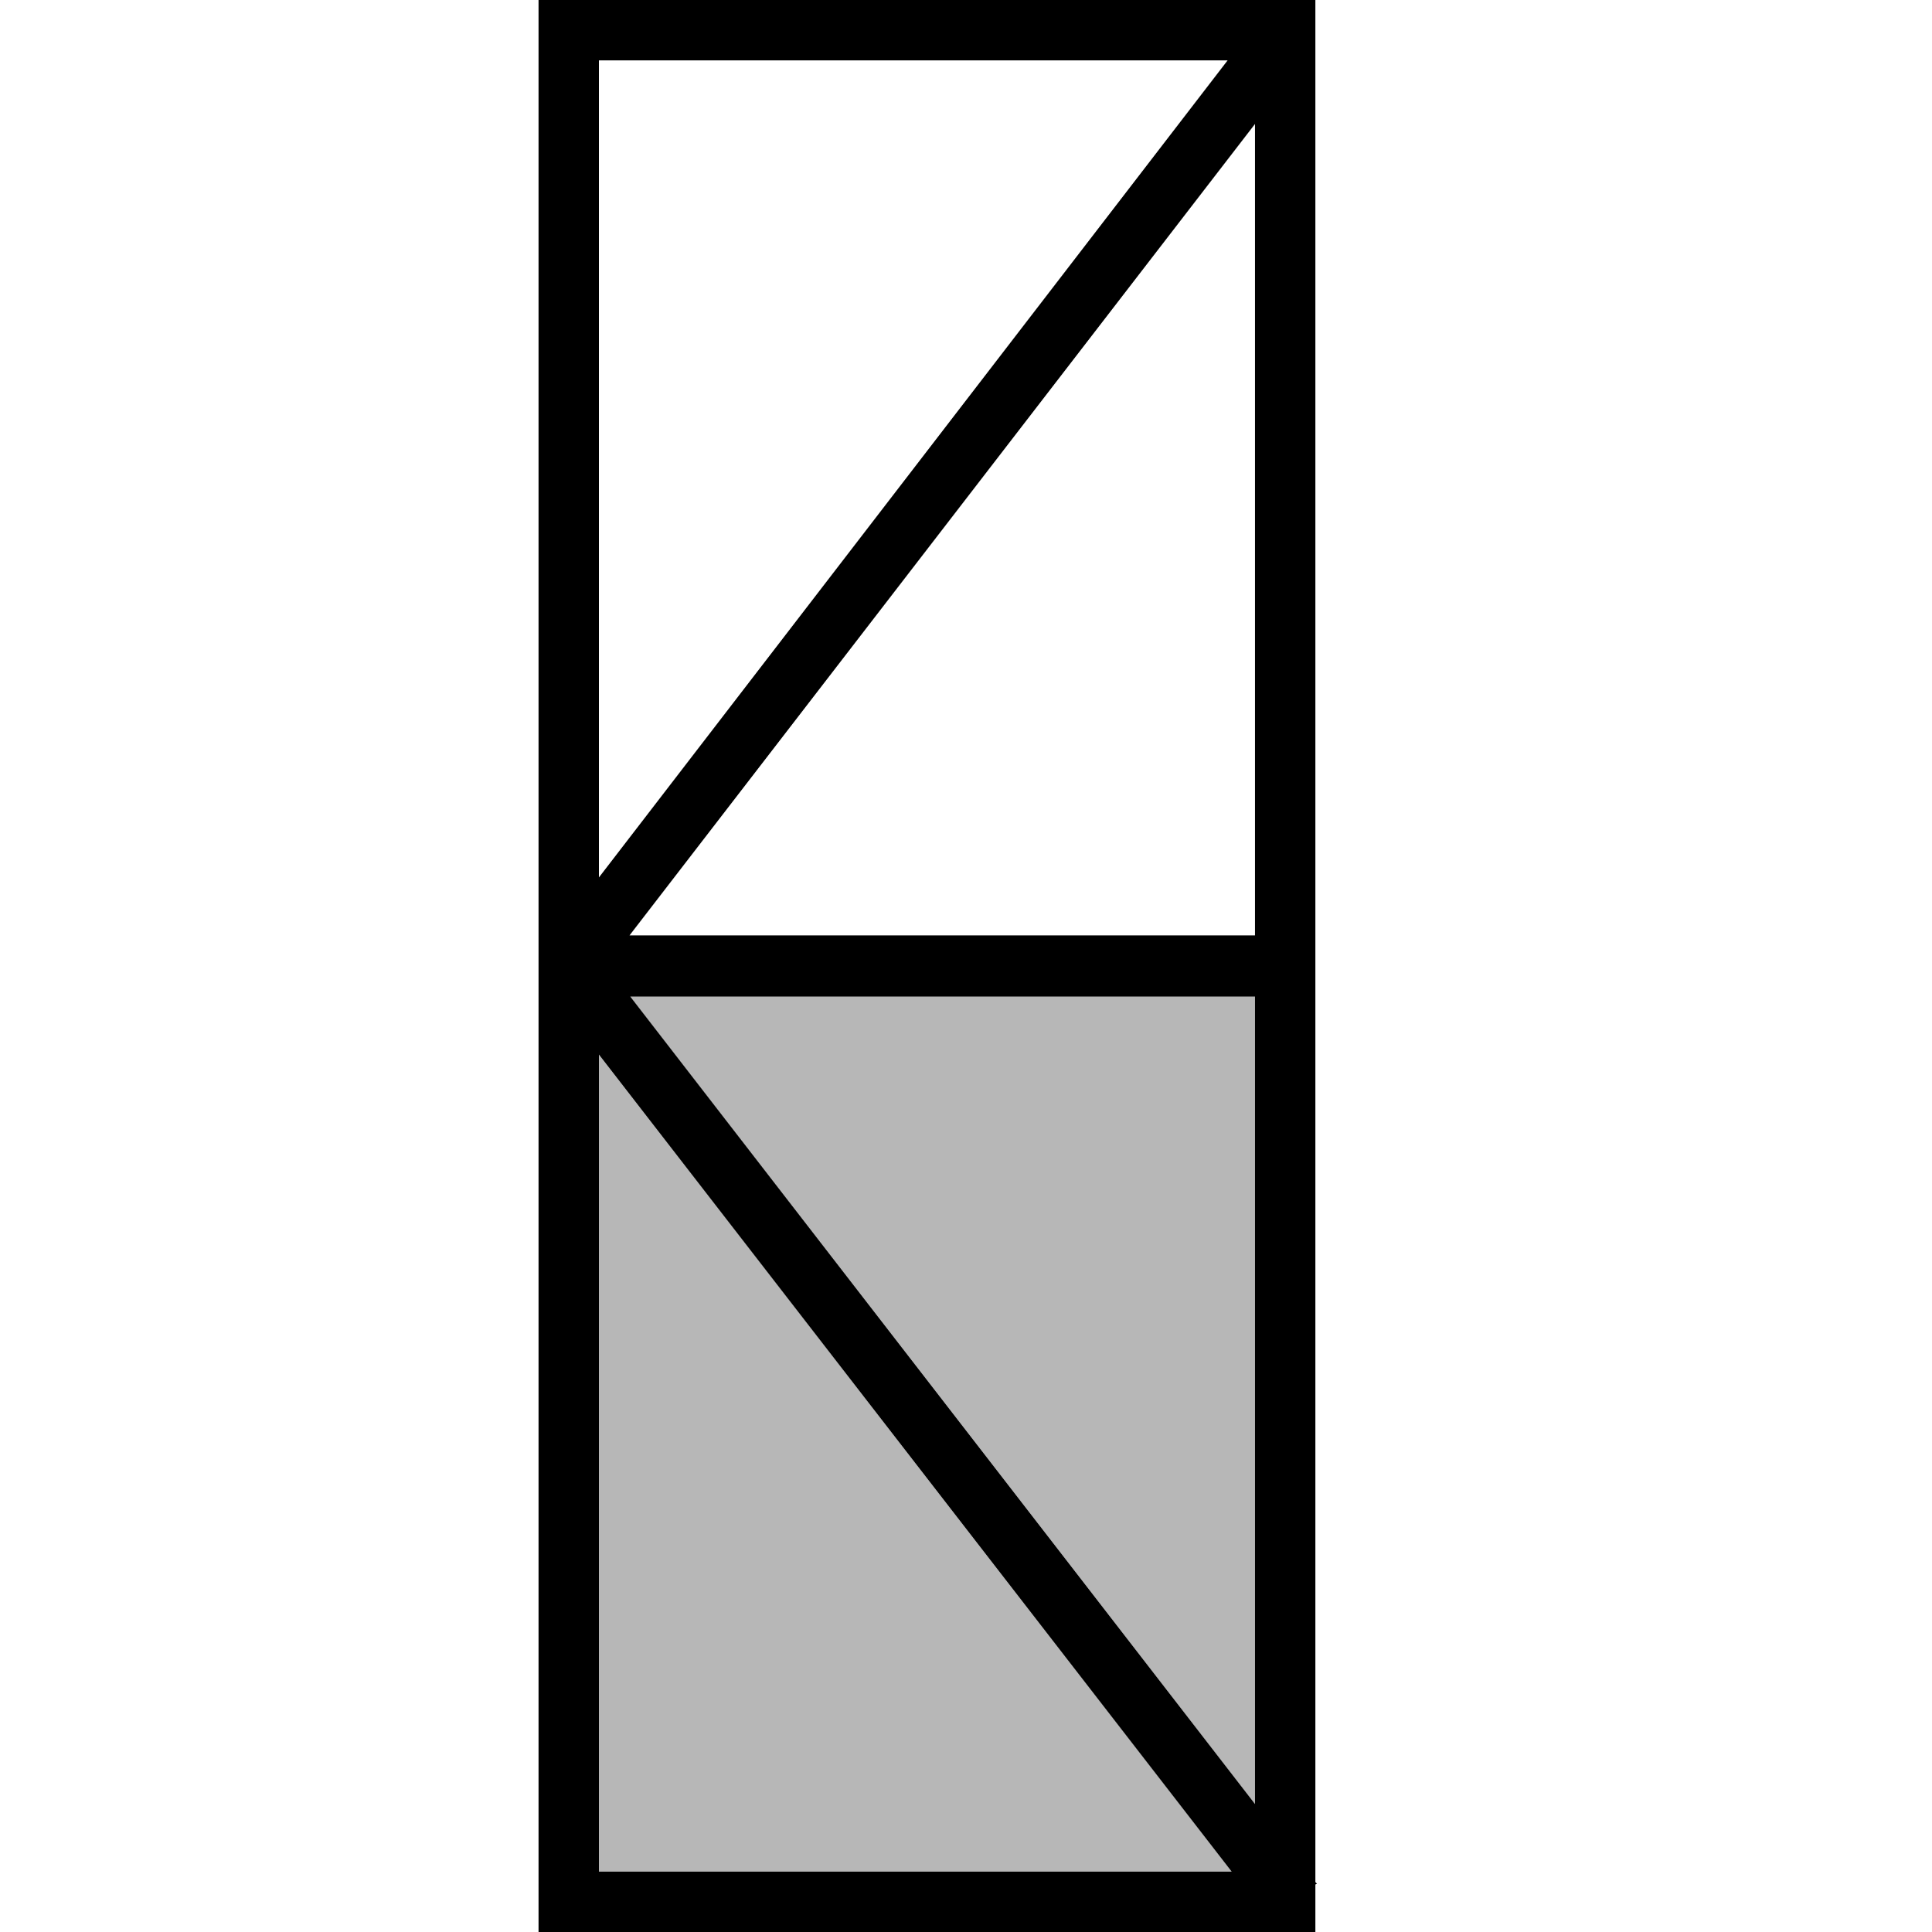
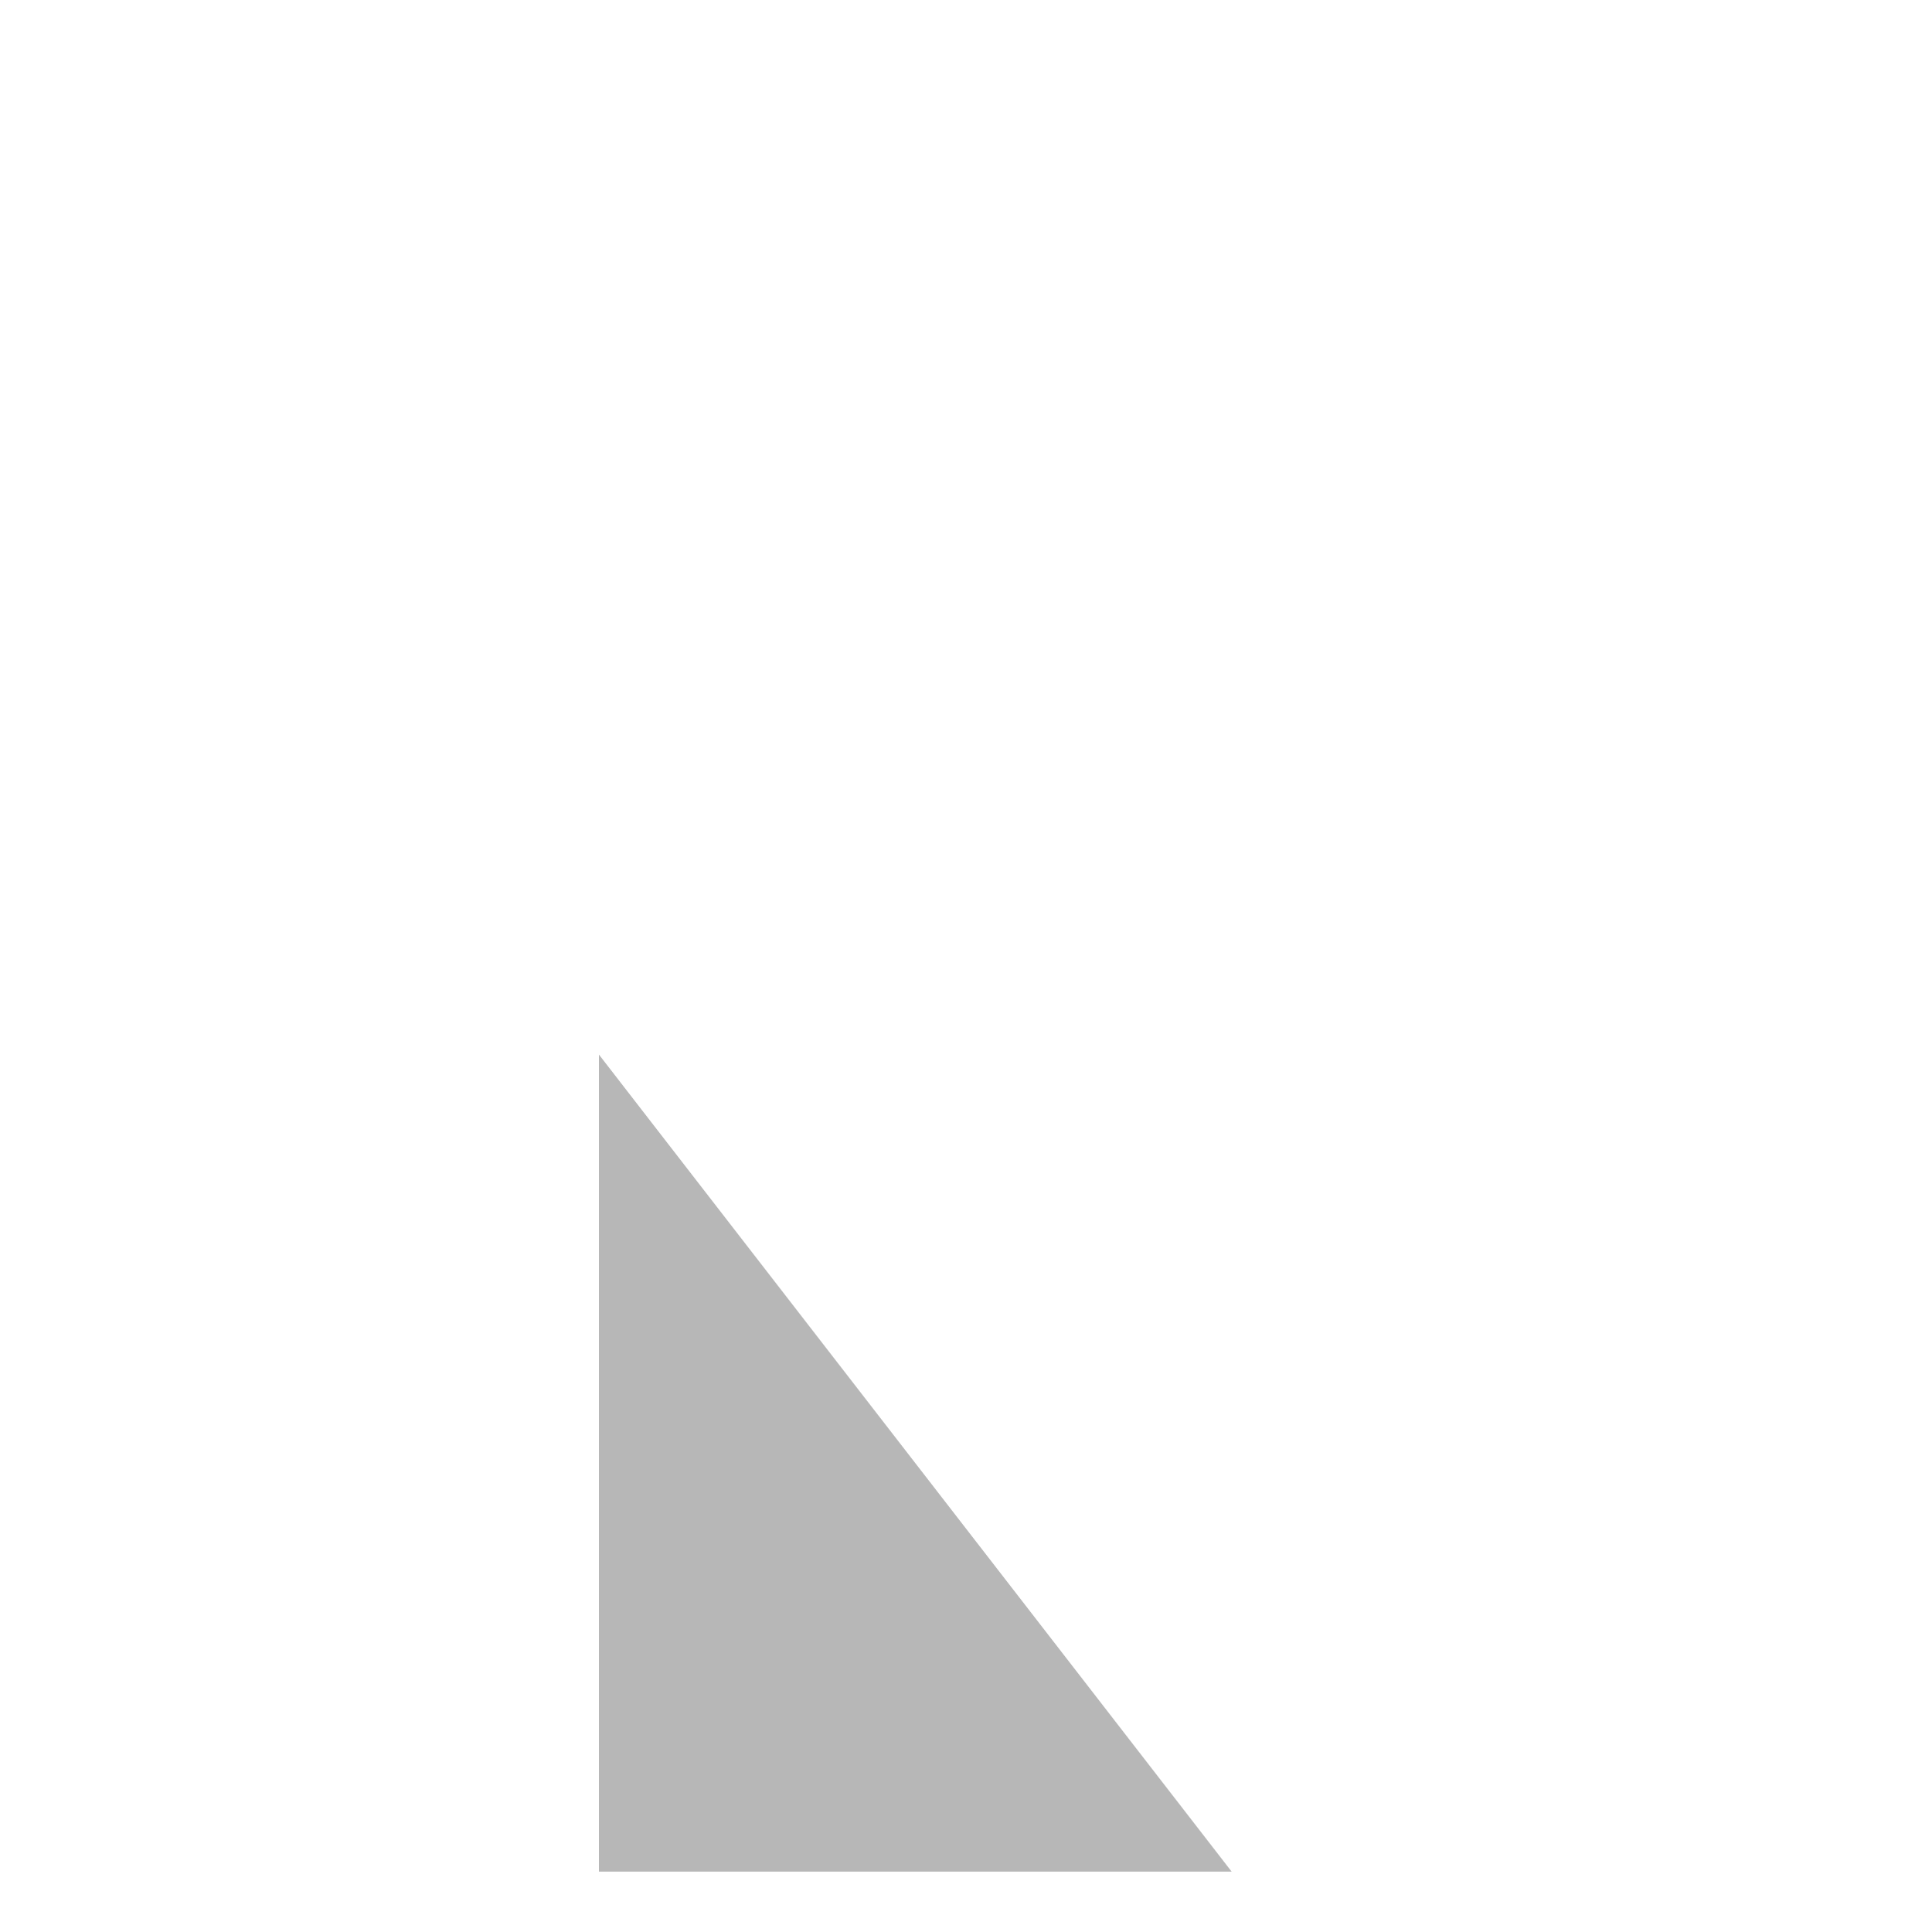
<svg xmlns="http://www.w3.org/2000/svg" width="24" height="24" viewBox="0 0 24 24">
  <defs>
    <style>.cls-1{fill:#b7b7b7;}</style>
  </defs>
  <polygon class="cls-1" points="7.44 13.1 15.3 23.25 7.44 23.25 7.44 13.1" />
-   <polygon class="cls-1" points="15.59 12.38 15.59 22.41 7.83 12.38 15.59 12.38" />
-   <path d="M7.44,23.25H15.3L7.44,13.1Zm0-12.35L15.25.75H7.44Zm8.15.72V1.54L7.82,11.62Zm0,10.79V12.38H7.83ZM16.34,0V23.38l.02.02-.02.01V24H6.69V0Z" />
</svg>